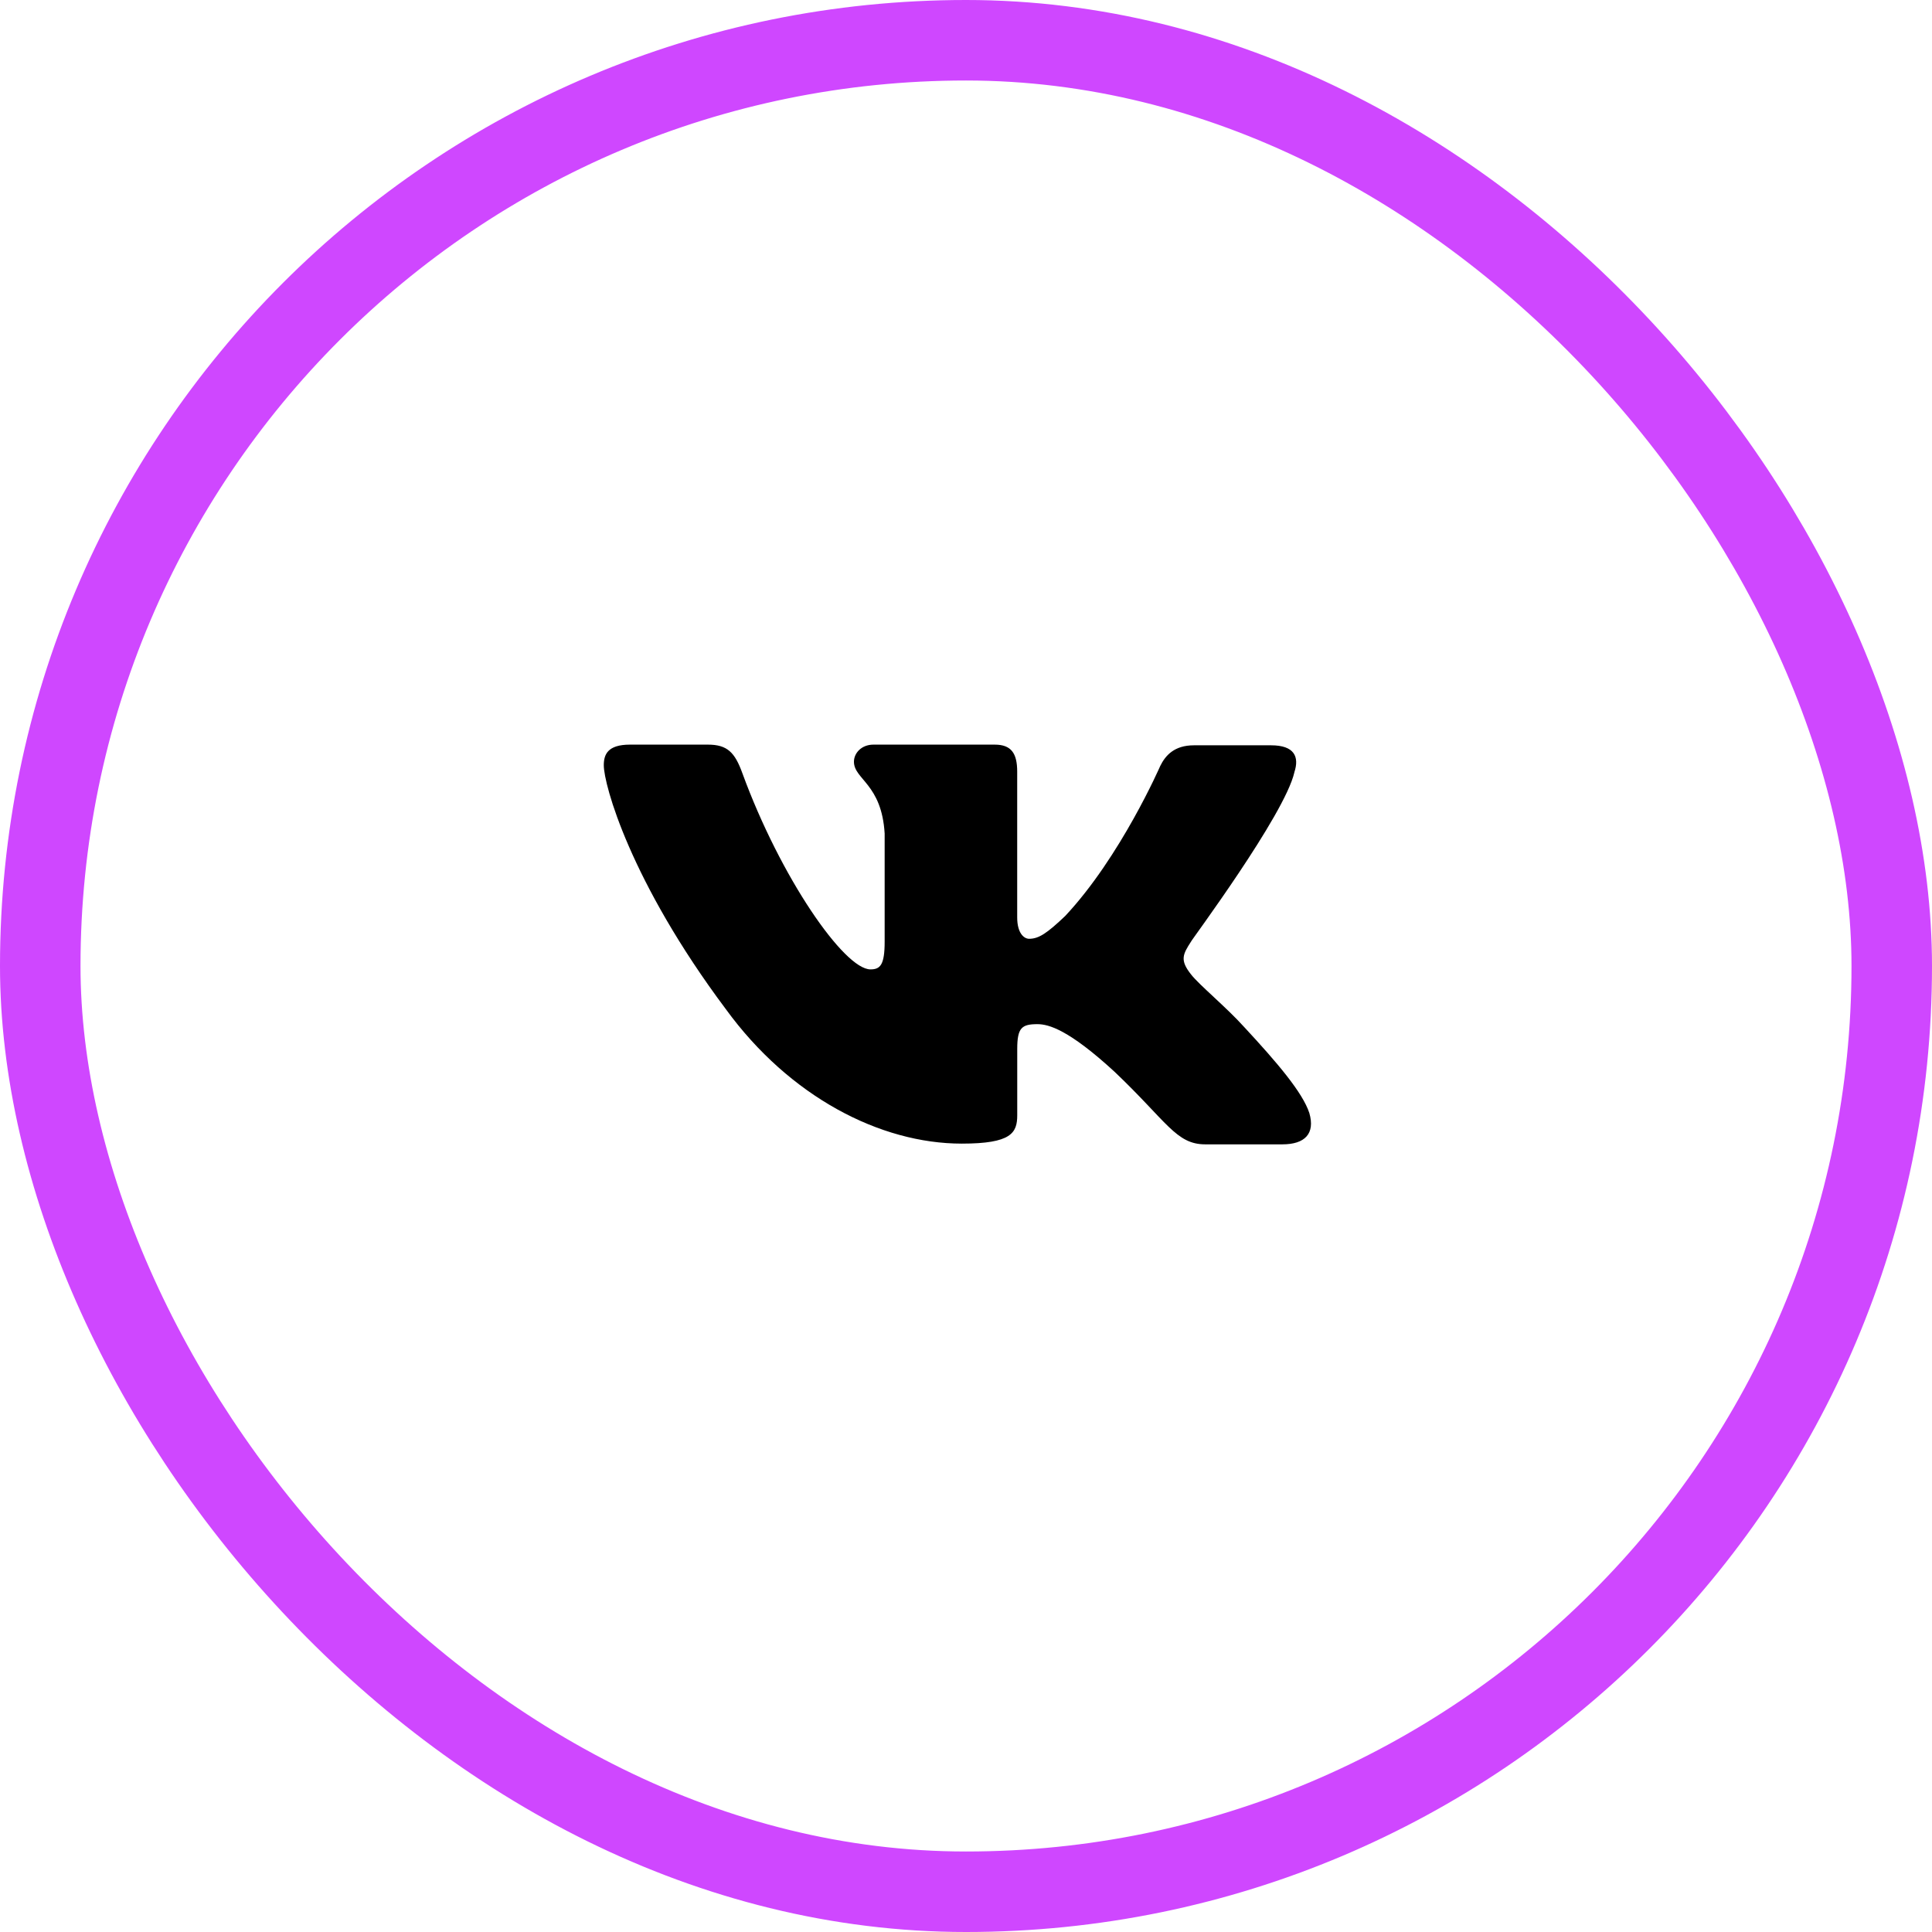
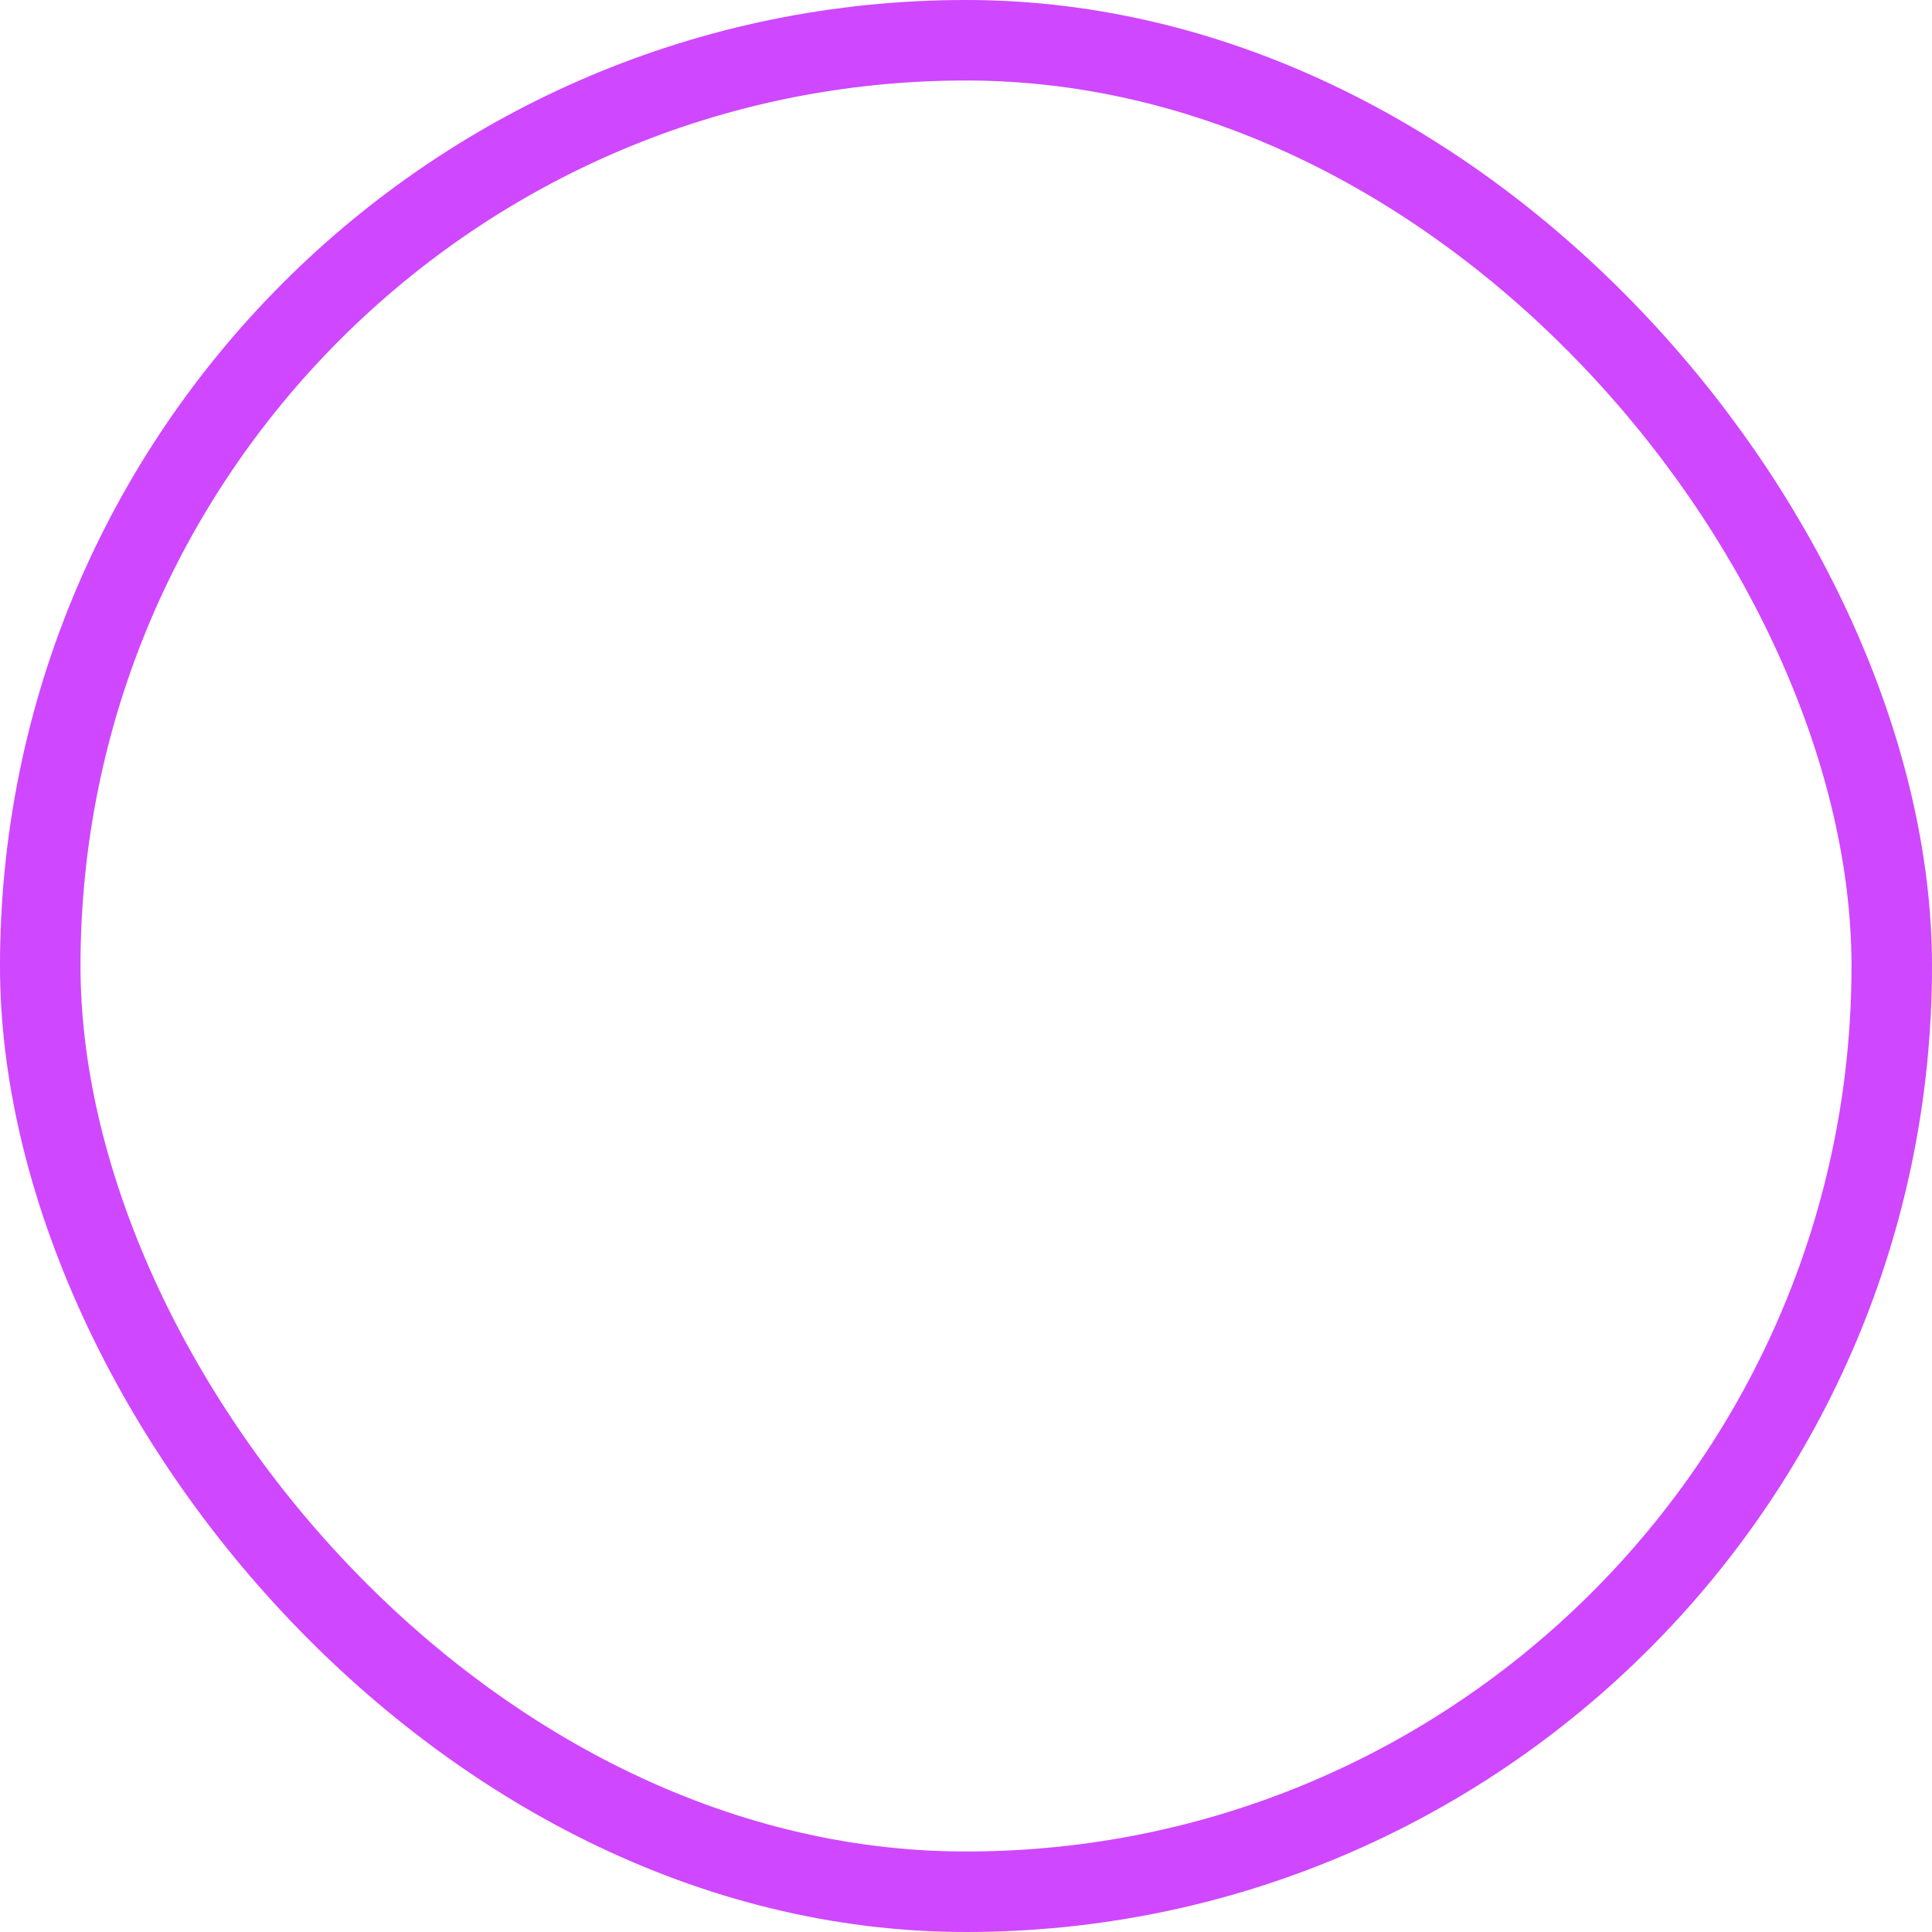
<svg xmlns="http://www.w3.org/2000/svg" width="48" height="48" fill="none">
  <rect x="1" y="1" width="46" height="46" rx="23" stroke="#CF47FF" stroke-width="2" />
  <g clip-path="url(#a)">
-     <path fill-rule="evenodd" clip-rule="evenodd" d="M32.157 19.189c.13-.389 0-.672-.577-.672h-1.917c-.484 0-.707.248-.837.513 0 0-.986 2.262-2.363 3.729-.447.424-.652.565-.894.565-.13 0-.297-.142-.297-.53v-3.622c0-.46-.15-.672-.559-.672H21.7c-.298 0-.484.212-.484.424 0 .442.689.548.763 1.785v2.686c0 .583-.111.689-.353.689-.652 0-2.234-2.28-3.183-4.877-.186-.513-.372-.707-.856-.707h-1.934c-.559 0-.652.248-.652.513 0 .476.652 2.88 3.033 6.06 1.582 2.174 3.834 3.34 5.861 3.34 1.23 0 1.378-.265 1.378-.706v-1.644c0-.53.112-.618.503-.618.279 0 .781.14 1.916 1.184 1.302 1.237 1.526 1.802 2.252 1.802h1.916c.559 0 .819-.265.67-.778-.167-.512-.8-1.254-1.62-2.138-.446-.495-1.115-1.043-1.32-1.307-.28-.354-.205-.495 0-.813-.019 0 2.326-3.145 2.568-4.206Z" fill="#000" />
-   </g>
+     </g>
  <defs>
    <clipPath id="a">
-       <path fill="#fff" transform="translate(15 18.5)" d="M0 0h18v9.931H0z" />
-     </clipPath>
+       </clipPath>
  </defs>
</svg>